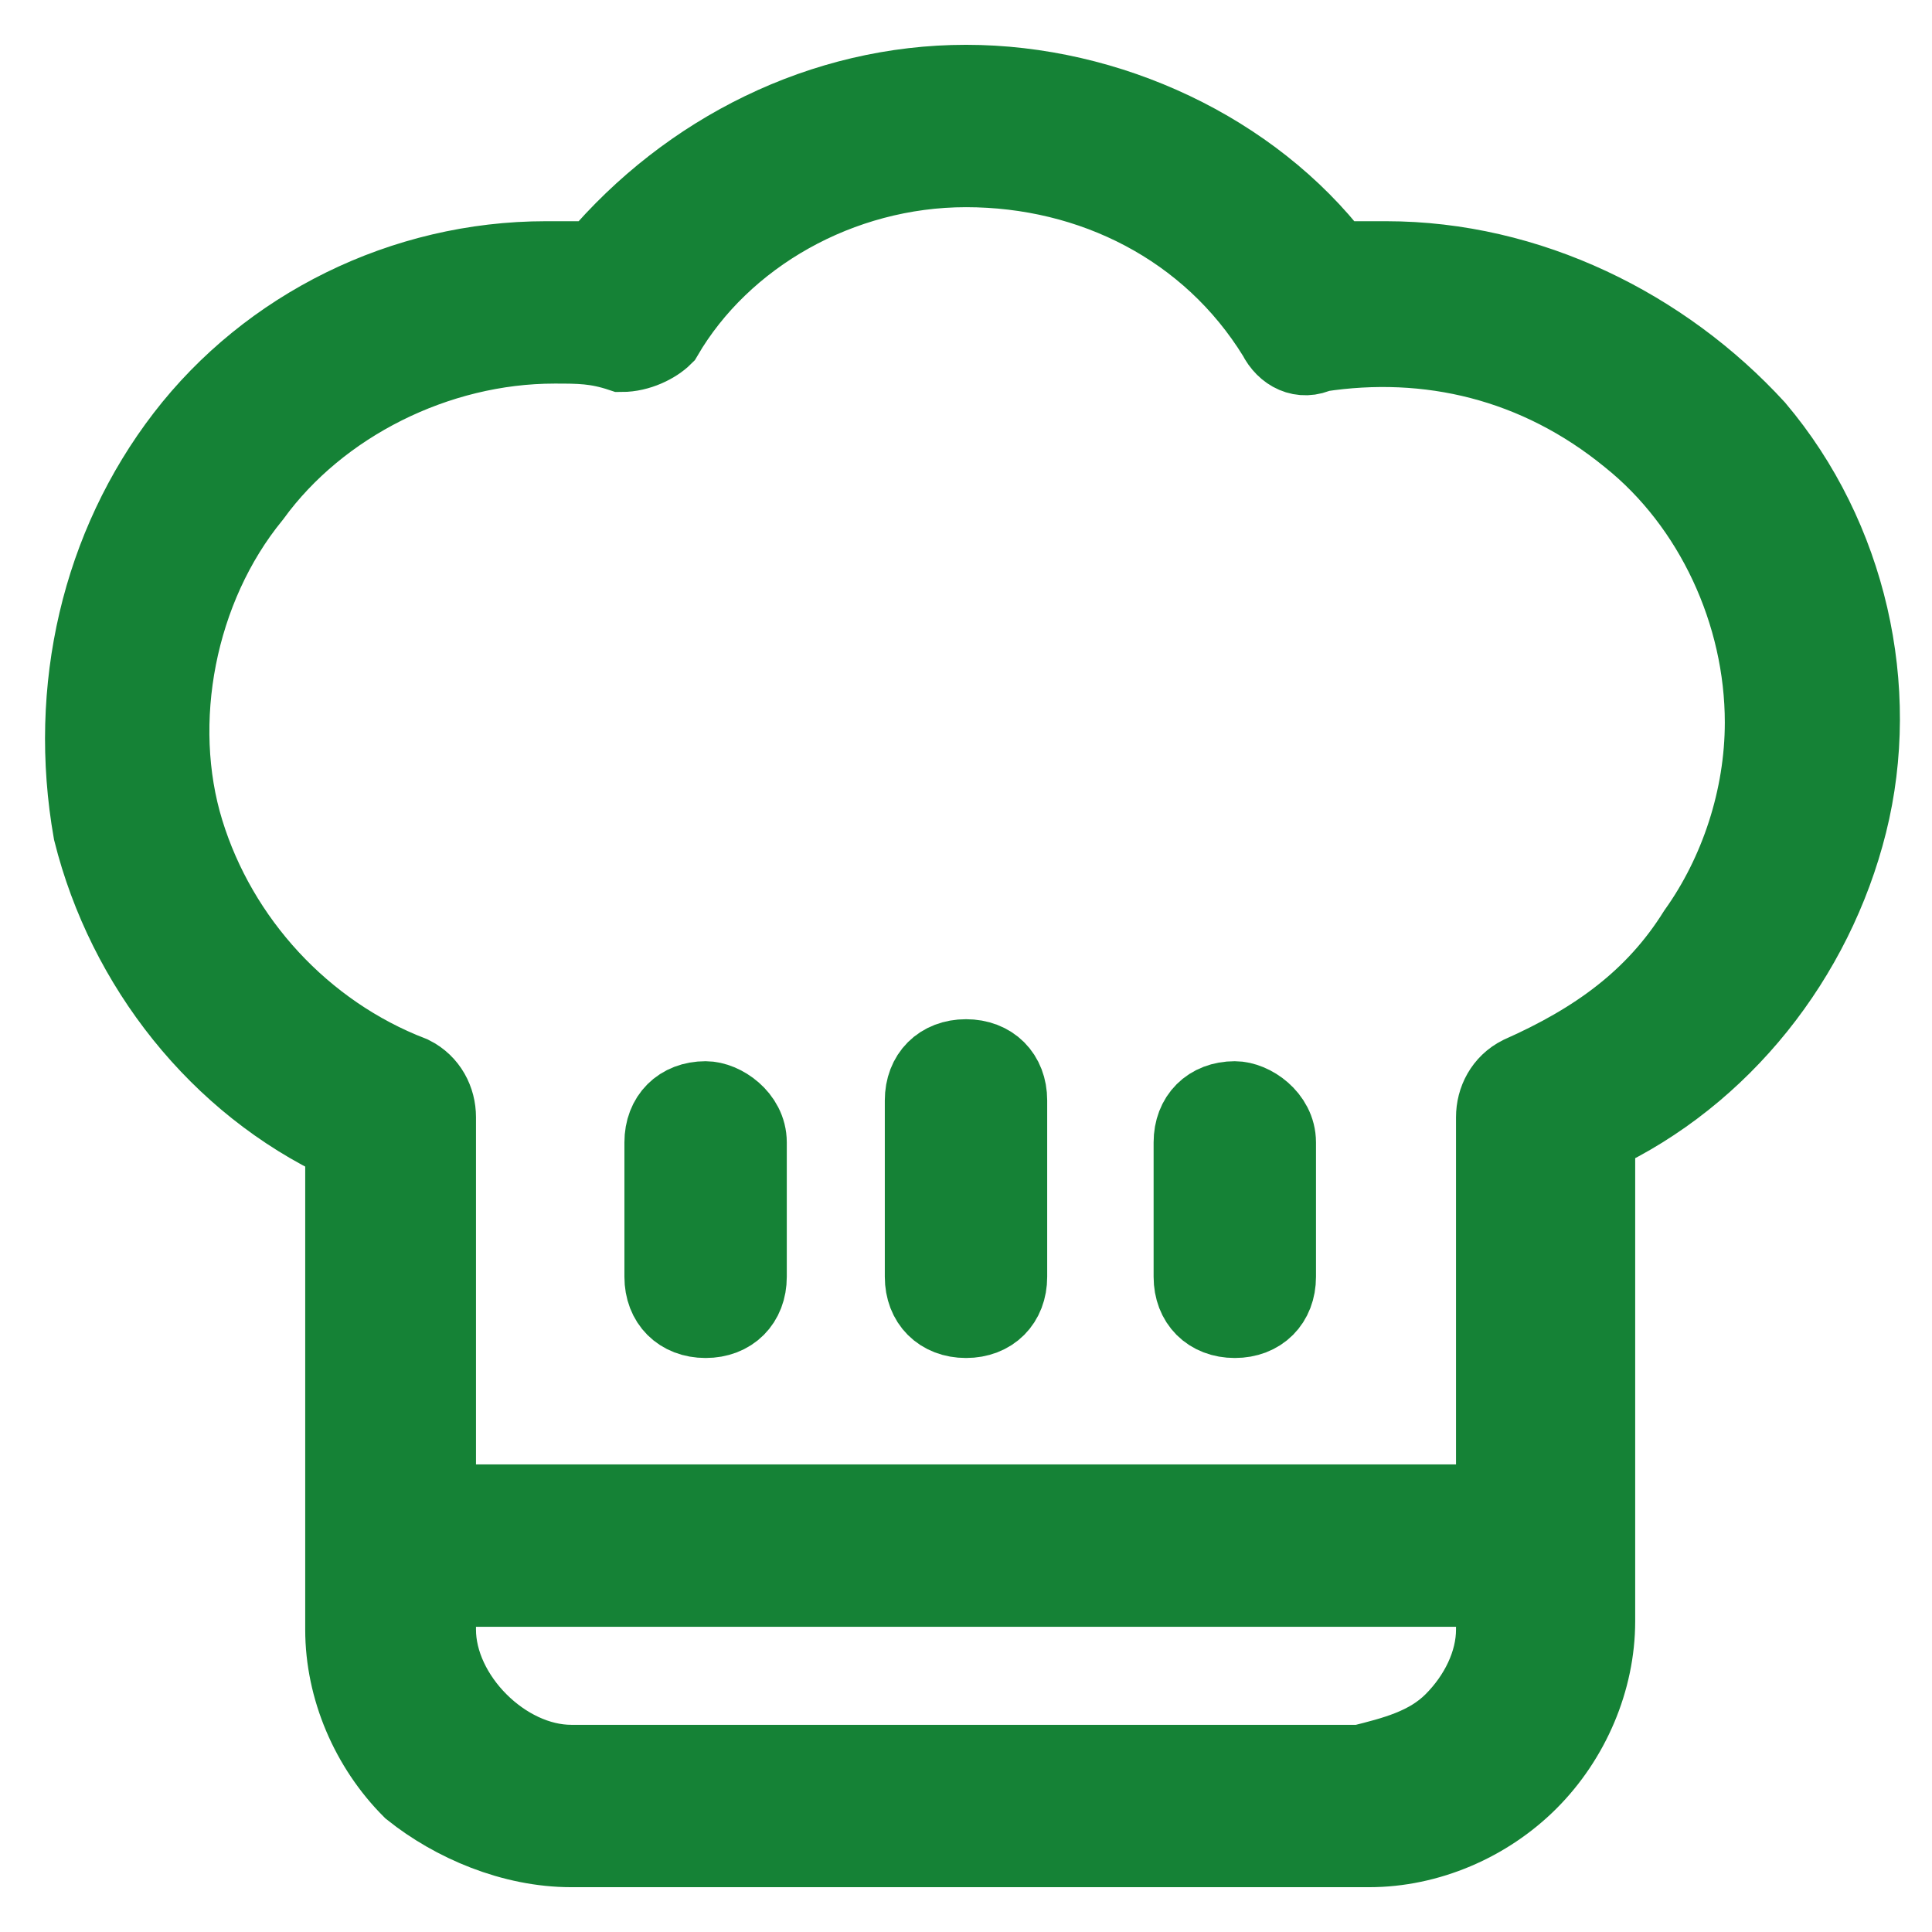
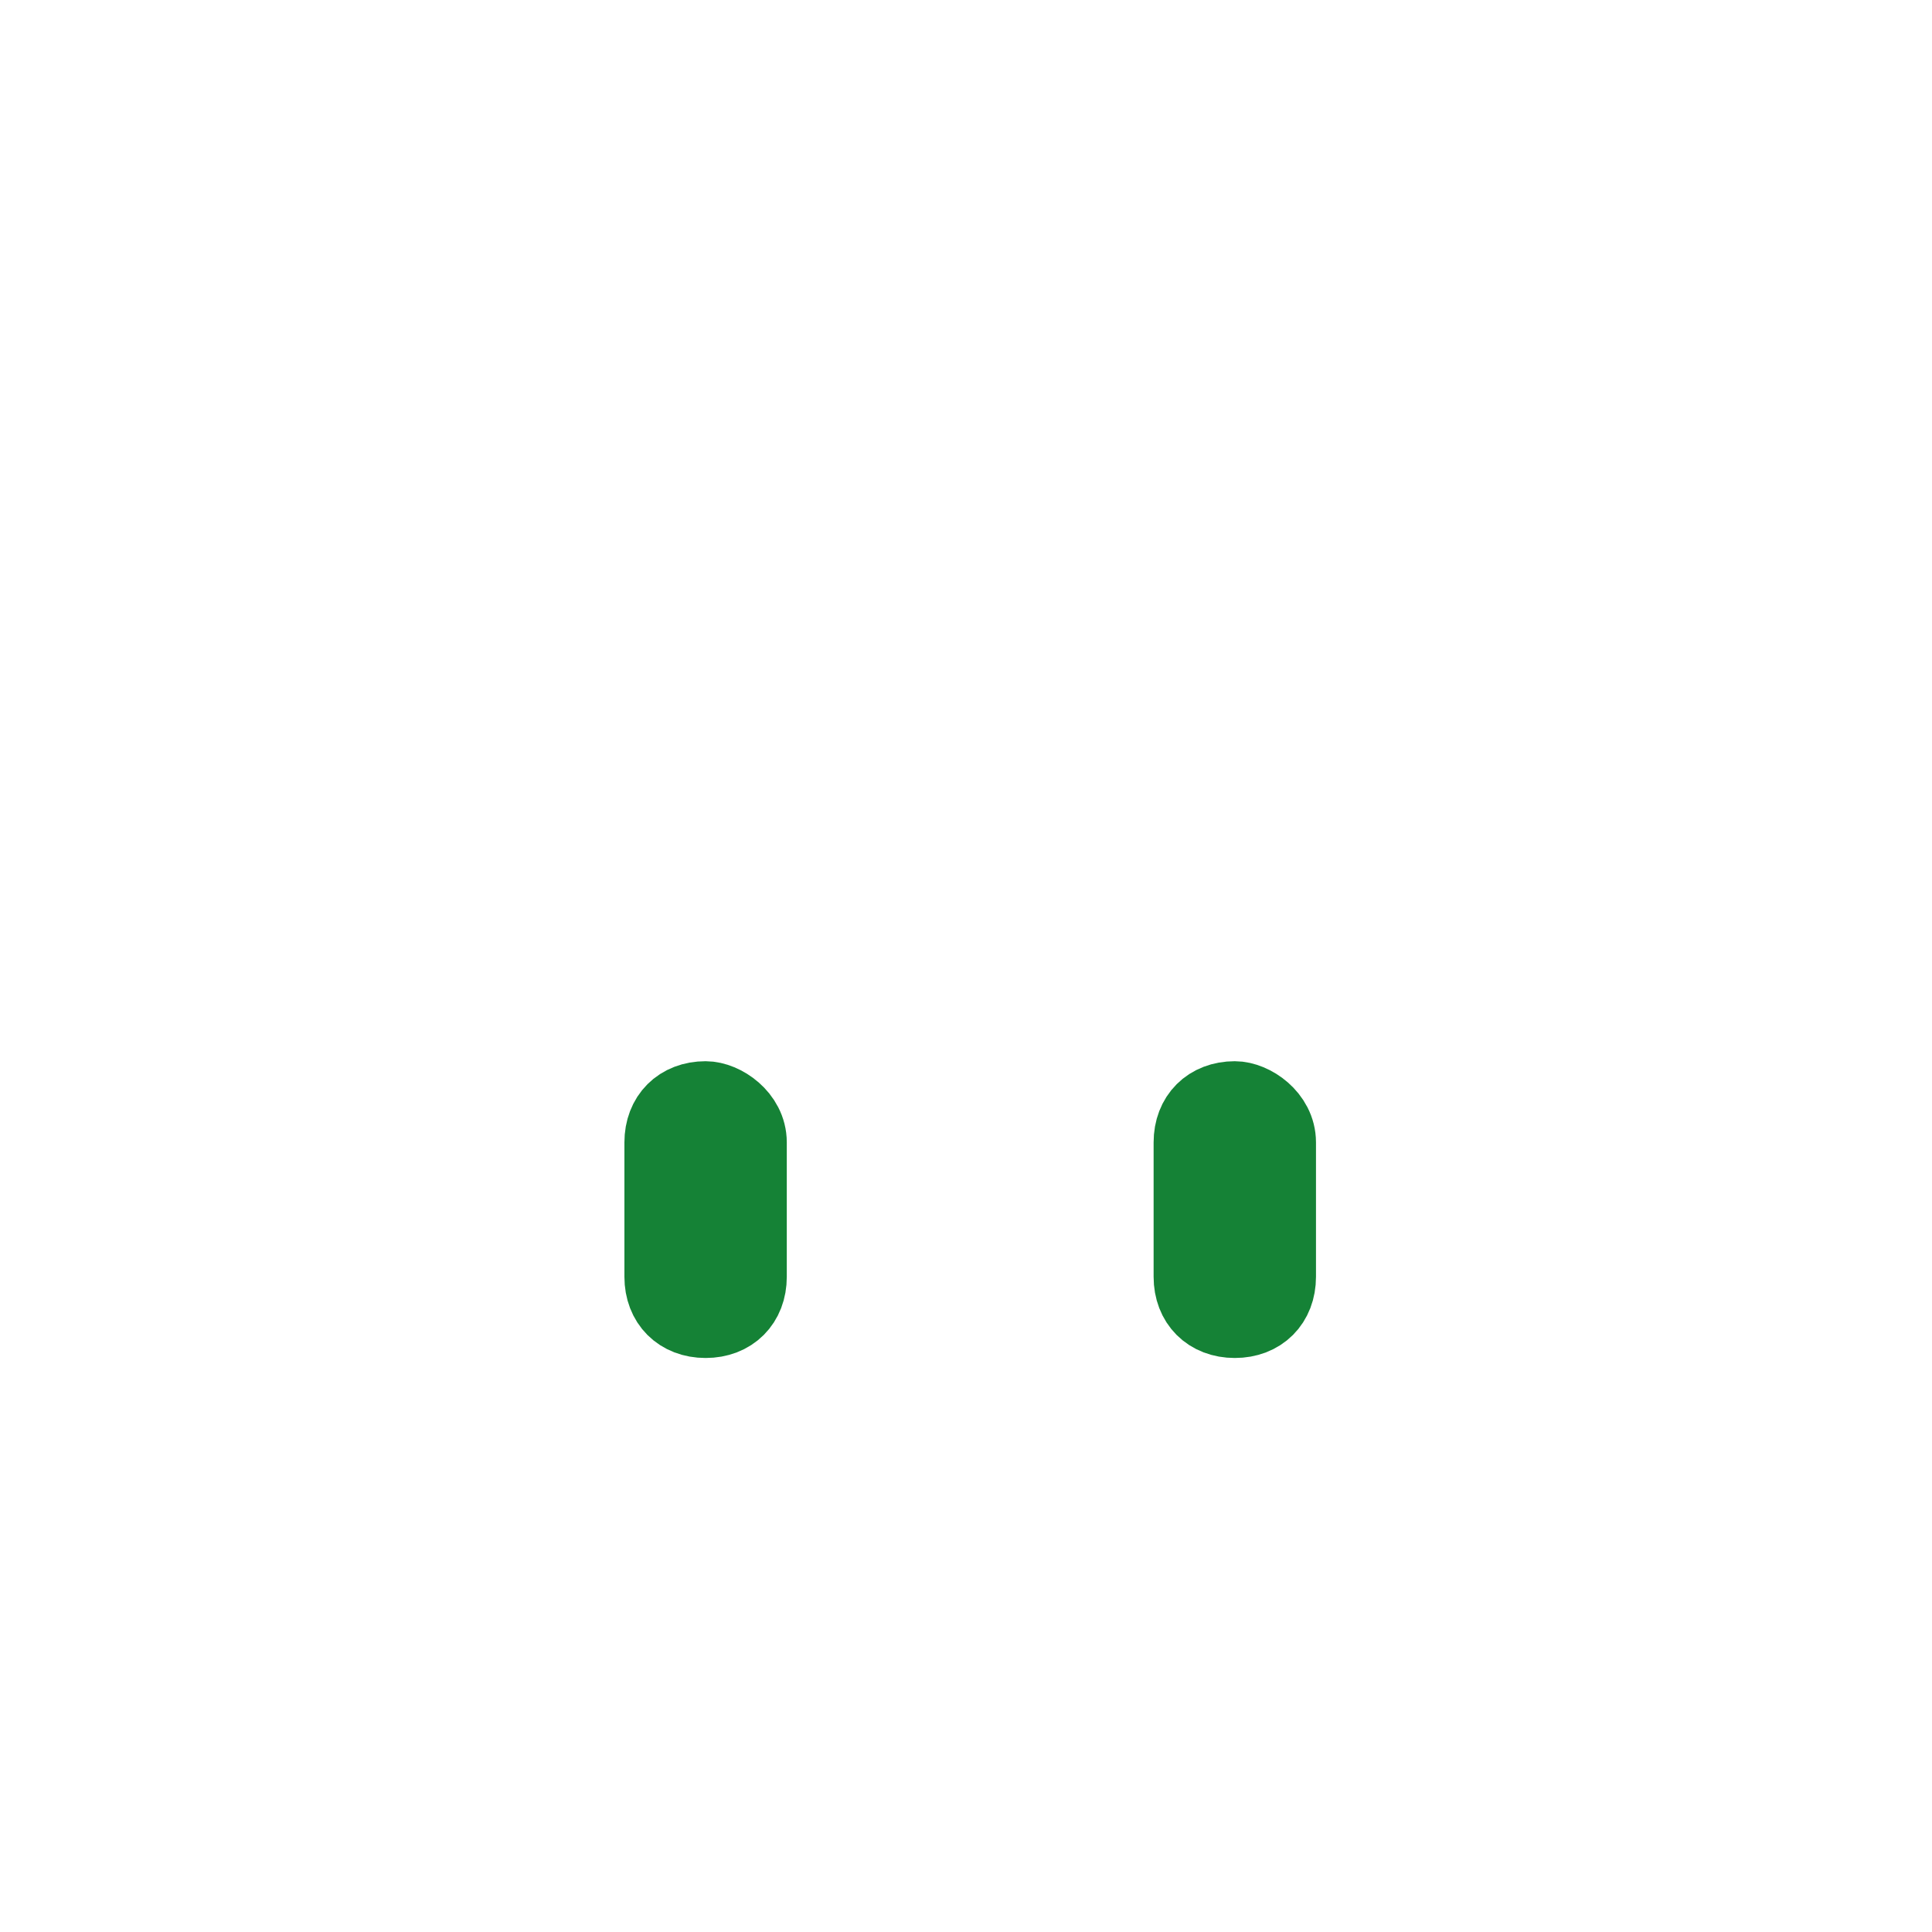
<svg xmlns="http://www.w3.org/2000/svg" version="1.1" id="Layer_1" x="0px" y="0px" viewBox="0 0 23 23" style="enable-background:new 0 0 23 23;" xml:space="preserve">
  <style type="text/css">
	.st0{fill:#158236;stroke:#158236;stroke-width:0.933;}
</style>
  <g id="Page-1">
    <g id="Extra-Large" transform="translate(-969, -7778)">
      <g id="Group-24-Copy-2" transform="translate(970, 7210)">
        <g id="Group-23" transform="translate(0, 563)">
          <g id="cooking-icon" transform="translate(0, 6)">
-             <path id="Path" class="st0" d="M10.5,11.6c-0.3,0-0.5,0.2-0.5,0.5v2.1c0,0.3,0.2,0.5,0.5,0.5c0.3,0,0.5-0.2,0.5-0.5v-2.1       C11,11.8,10.8,11.6,10.5,11.6z" />
-             <path id="Path_00000012464818049517889640000016314365209273426873_" class="st0" d="M13.7,12.1c-0.3,0-0.5,0.2-0.5,0.5v1.6       c0,0.3,0.2,0.5,0.5,0.5c0.3,0,0.5-0.2,0.5-0.5v-1.6C14.2,12.3,13.9,12.1,13.7,12.1z" />
+             <path id="Path_00000012464818049517889640000016314365209273426873_" class="st0" d="M13.7,12.1c-0.3,0-0.5,0.2-0.5,0.5v1.6       c0,0.3,0.2,0.5,0.5,0.5c0.3,0,0.5-0.2,0.5-0.5v-1.6C14.2,12.3,13.9,12.1,13.7,12.1" />
            <path id="Path_00000112607470624996975340000017496181022797763741_" class="st0" d="M7.4,12.1c-0.3,0-0.5,0.2-0.5,0.5v1.6       c0,0.3,0.2,0.5,0.5,0.5s0.5-0.2,0.5-0.5v-1.6C7.9,12.3,7.6,12.1,7.4,12.1z" />
-             <path id="Shape" class="st0" d="M15.5,2.1c-0.2,0-0.4,0-0.6,0c-1-1.3-2.7-2.1-4.4-2.1S7.2,0.8,6.1,2.1c-0.2,0-0.4,0-0.6,0       c-1.7,0-3.3,0.8-4.3,2.1c-1,1.3-1.4,3-1.1,4.7c0.4,1.6,1.5,3,3,3.7v5.8c0,0.7,0.3,1.4,0.8,1.9C4.4,20.7,5.1,21,5.8,21h9.5       c0.7,0,1.4-0.3,1.9-0.8c0.5-0.5,0.8-1.2,0.8-1.9v-5.8c1.5-0.7,2.6-2.1,3-3.7c0.4-1.6,0-3.4-1.1-4.7C18.8,2.9,17.2,2.1,15.5,2.1       L15.5,2.1z M15.2,20H5.8c-0.4,0-0.8-0.2-1.1-0.5c-0.3-0.3-0.5-0.7-0.5-1.1v-0.5h12.6v0.5c0,0.4-0.2,0.8-0.5,1.1       C16,19.8,15.6,19.9,15.2,20L15.2,20z M17.1,11.8c-0.2,0.1-0.3,0.3-0.3,0.5v4.6H4.2v-4.6c0-0.2-0.1-0.4-0.3-0.5       c-1.3-0.5-2.3-1.6-2.7-2.9S1.1,6,2,4.9c0.8-1.1,2.2-1.8,3.6-1.8c0.3,0,0.5,0,0.8,0.1c0.2,0,0.4-0.1,0.5-0.2C7.6,1.8,9,1,10.5,1       s2.9,0.7,3.7,2c0.1,0.2,0.3,0.3,0.5,0.2c1.3-0.2,2.6,0.1,3.7,1C19.4,5,20,6.3,20,7.6c0,0.9-0.3,1.8-0.8,2.5       C18.7,10.9,18,11.4,17.1,11.8L17.1,11.8z" />
          </g>
        </g>
      </g>
    </g>
  </g>
</svg>